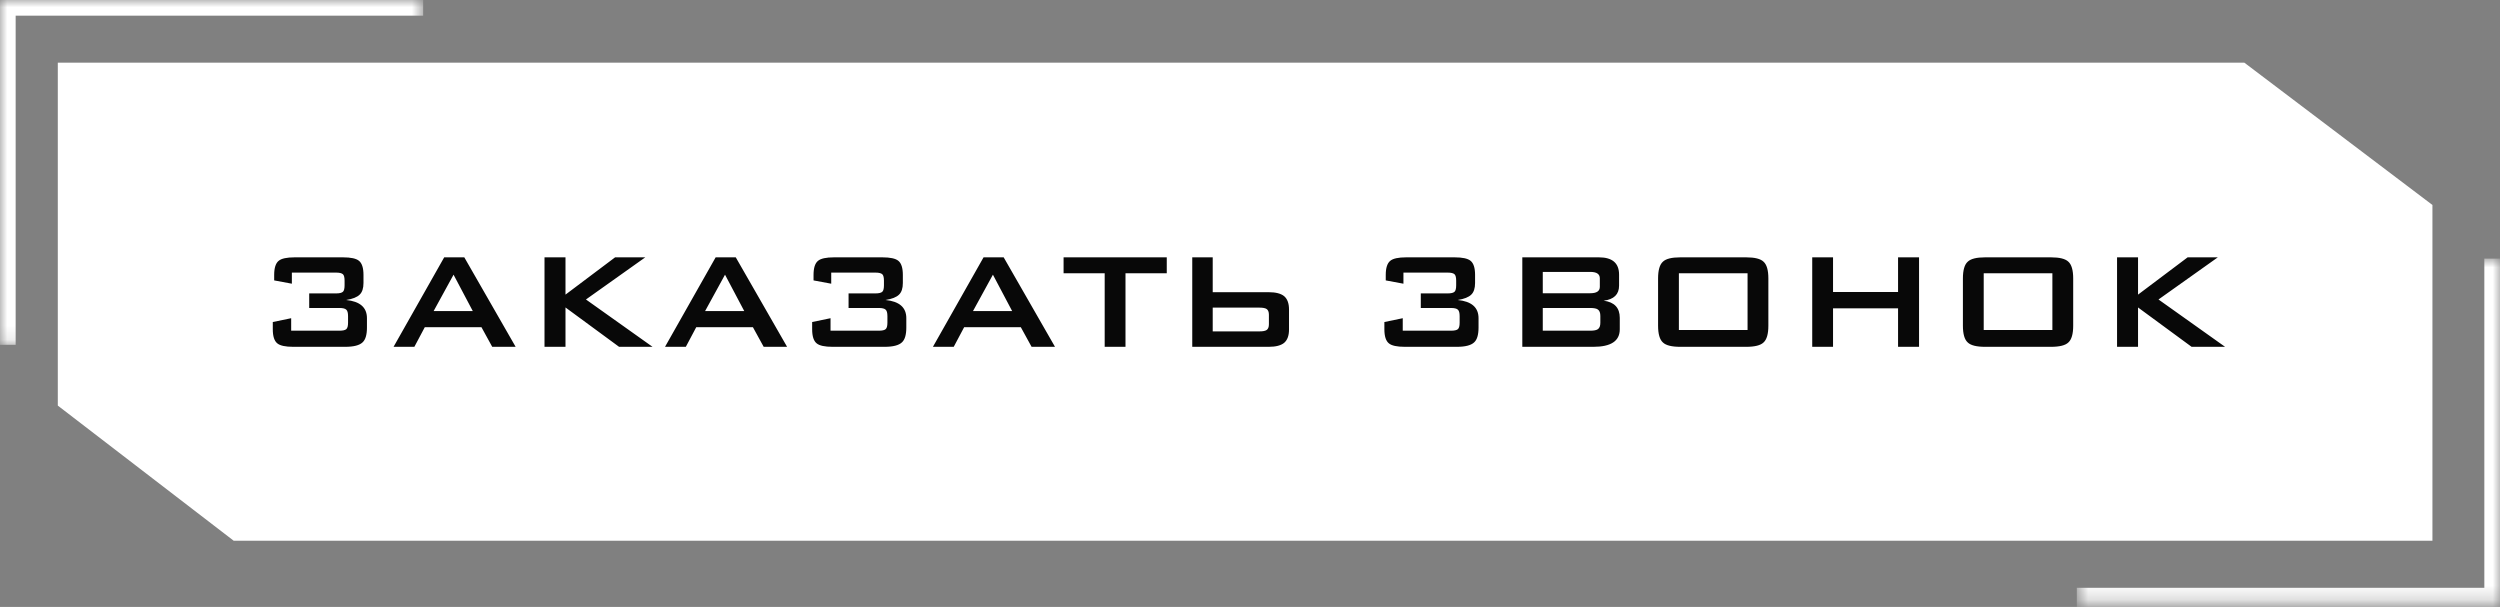
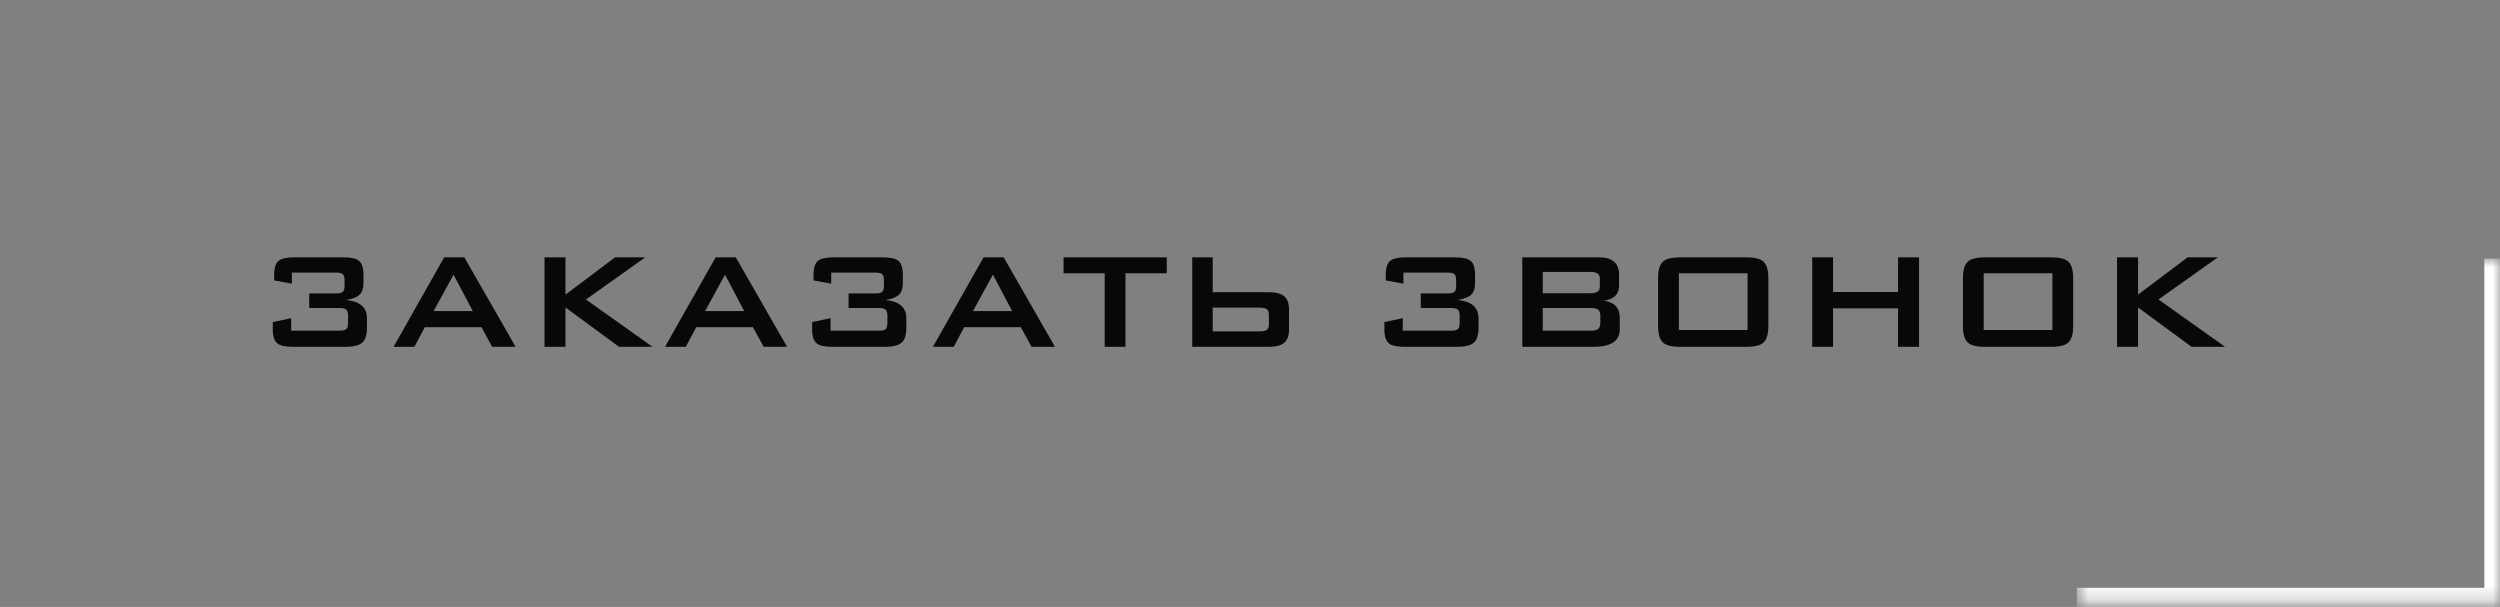
<svg xmlns="http://www.w3.org/2000/svg" width="173" height="42" viewBox="0 0 173 42" fill="none">
  <rect x="0" y="0" width="173" height="42" fill="#808080" stroke="none" />
-   <path d="M168.324 14.184L155.31 4.338L4 4.338V28.067L16.173 37.42H168.324V14.184Z" fill="white" />
  <path d="M20.293 24C19.749 24 19.381 23.92 19.189 23.76C18.981 23.592 18.877 23.268 18.877 22.788V22.284L20.149 22.02V22.884H23.485C23.725 22.884 23.885 22.848 23.965 22.776C24.045 22.704 24.085 22.556 24.085 22.332V21.876C24.085 21.652 24.045 21.504 23.965 21.432C23.885 21.352 23.725 21.312 23.485 21.312H21.397V20.304H23.257C23.497 20.304 23.657 20.264 23.737 20.184C23.809 20.112 23.845 19.964 23.845 19.74V19.428C23.845 19.204 23.809 19.056 23.737 18.984C23.657 18.904 23.497 18.864 23.257 18.864H20.197V19.632L18.973 19.404V19.02C18.973 18.54 19.077 18.216 19.285 18.048C19.477 17.888 19.845 17.808 20.389 17.808H23.737C24.281 17.808 24.649 17.888 24.841 18.048C25.049 18.216 25.153 18.54 25.153 19.02V19.584C25.153 19.952 25.065 20.22 24.889 20.388C24.713 20.564 24.401 20.688 23.953 20.76C24.913 20.856 25.393 21.276 25.393 22.02V22.668C25.393 23.164 25.293 23.504 25.093 23.688C24.877 23.896 24.477 24 23.893 24H20.293ZM30.738 17.808H32.13L35.682 24H34.062L33.318 22.644H29.394L28.674 24H27.234L30.738 17.808ZM32.718 21.528L31.386 19.008L30.006 21.528H32.718ZM37.68 17.808H39.132V20.388L42.564 17.808H44.652L40.548 20.724L45.156 24H42.84L39.132 21.276V24H37.68V17.808ZM49.523 17.808H50.915L54.467 24H52.847L52.103 22.644H48.179L47.459 24H46.019L49.523 17.808ZM51.503 21.528L50.171 19.008L48.791 21.528H51.503ZM57.617 24C57.073 24 56.705 23.92 56.513 23.76C56.305 23.592 56.201 23.268 56.201 22.788V22.284L57.473 22.02V22.884H60.809C61.049 22.884 61.209 22.848 61.289 22.776C61.369 22.704 61.409 22.556 61.409 22.332V21.876C61.409 21.652 61.369 21.504 61.289 21.432C61.209 21.352 61.049 21.312 60.809 21.312H58.721V20.304H60.581C60.821 20.304 60.981 20.264 61.061 20.184C61.133 20.112 61.169 19.964 61.169 19.74V19.428C61.169 19.204 61.133 19.056 61.061 18.984C60.981 18.904 60.821 18.864 60.581 18.864H57.521V19.632L56.297 19.404V19.02C56.297 18.54 56.401 18.216 56.609 18.048C56.801 17.888 57.169 17.808 57.713 17.808H61.061C61.605 17.808 61.973 17.888 62.165 18.048C62.373 18.216 62.477 18.54 62.477 19.02V19.584C62.477 19.952 62.389 20.22 62.213 20.388C62.037 20.564 61.725 20.688 61.277 20.76C62.237 20.856 62.717 21.276 62.717 22.02V22.668C62.717 23.164 62.617 23.504 62.417 23.688C62.201 23.896 61.801 24 61.217 24H57.617ZM68.062 17.808H69.454L73.006 24H71.386L70.642 22.644H66.718L65.998 24H64.558L68.062 17.808ZM70.042 21.528L68.71 19.008L67.33 21.528H70.042ZM77.884 24H76.444V18.912H73.6V17.808H80.74V18.912H77.884V24ZM82.504 17.808H83.92V20.22H87.796C88.284 20.22 88.64 20.312 88.864 20.496C89.088 20.688 89.2 20.996 89.2 21.42V22.8C89.2 23.224 89.088 23.532 88.864 23.724C88.64 23.908 88.284 24 87.796 24H82.504V17.808ZM87.16 22.932C87.392 22.932 87.556 22.9 87.652 22.836C87.756 22.764 87.808 22.632 87.808 22.44V21.78C87.808 21.588 87.756 21.456 87.652 21.384C87.556 21.32 87.392 21.288 87.16 21.288H83.92V22.932H87.16ZM97.215 24C96.671 24 96.302 23.92 96.111 23.76C95.903 23.592 95.799 23.268 95.799 22.788V22.284L97.07 22.02V22.884H100.407C100.647 22.884 100.807 22.848 100.887 22.776C100.967 22.704 101.007 22.556 101.007 22.332V21.876C101.007 21.652 100.967 21.504 100.887 21.432C100.807 21.352 100.647 21.312 100.407 21.312H98.319V20.304H100.179C100.419 20.304 100.579 20.264 100.659 20.184C100.731 20.112 100.767 19.964 100.767 19.74V19.428C100.767 19.204 100.731 19.056 100.659 18.984C100.579 18.904 100.419 18.864 100.179 18.864H97.118V19.632L95.894 19.404V19.02C95.894 18.54 95.999 18.216 96.207 18.048C96.398 17.888 96.766 17.808 97.311 17.808H100.659C101.203 17.808 101.571 17.888 101.763 18.048C101.971 18.216 102.075 18.54 102.075 19.02V19.584C102.075 19.952 101.987 20.22 101.811 20.388C101.635 20.564 101.323 20.688 100.875 20.76C101.835 20.856 102.315 21.276 102.315 22.02V22.668C102.315 23.164 102.215 23.504 102.015 23.688C101.799 23.896 101.399 24 100.815 24H97.215ZM105.344 17.808H110.648C111.576 17.808 112.04 18.208 112.04 19.008V19.764C112.04 20.372 111.684 20.72 110.972 20.808C111.716 20.904 112.088 21.3 112.088 21.996V22.788C112.088 23.596 111.48 24 110.264 24H105.344V17.808ZM106.76 21.312V22.884H110.048C110.304 22.884 110.48 22.848 110.576 22.776C110.688 22.696 110.744 22.548 110.744 22.332V21.864C110.744 21.648 110.688 21.5 110.576 21.42C110.48 21.348 110.304 21.312 110.048 21.312H106.76ZM106.76 18.816V20.292H110.048C110.488 20.292 110.708 20.144 110.708 19.848V19.26C110.708 18.964 110.488 18.816 110.048 18.816H106.76ZM120.931 22.836V18.912H116.179V22.836H120.931ZM114.739 19.272C114.739 18.696 114.851 18.308 115.075 18.108C115.283 17.908 115.683 17.808 116.275 17.808H120.835C121.427 17.808 121.827 17.908 122.035 18.108C122.259 18.308 122.371 18.696 122.371 19.272V22.536C122.371 23.112 122.259 23.5 122.035 23.7C121.827 23.9 121.427 24 120.835 24H116.275C115.683 24 115.283 23.9 115.075 23.7C114.851 23.5 114.739 23.112 114.739 22.536V19.272ZM125.406 17.808H126.846V20.208H131.346V17.808H132.798V24H131.346V21.336H126.846V24H125.406V17.808ZM142.025 22.836V18.912H137.273V22.836H142.025ZM135.833 19.272C135.833 18.696 135.945 18.308 136.169 18.108C136.377 17.908 136.777 17.808 137.369 17.808H141.929C142.521 17.808 142.921 17.908 143.129 18.108C143.353 18.308 143.465 18.696 143.465 19.272V22.536C143.465 23.112 143.353 23.5 143.129 23.7C142.921 23.9 142.521 24 141.929 24H137.369C136.777 24 136.377 23.9 136.169 23.7C135.945 23.5 135.833 23.112 135.833 22.536V19.272ZM146.5 17.808H147.952V20.388L151.384 17.808H153.472L149.368 20.724L153.976 24H151.66L147.952 21.276V24H146.5V17.808Z" fill="#080808" />
  <mask id="mask0_119_37" style="mask-type:luminance" maskUnits="userSpaceOnUse" x="0" y="0" width="30" height="24">
-     <path d="M29.285 1.2801e-06V23.862H0L1.04305e-06 0L29.285 1.2801e-06Z" fill="white" />
-   </mask>
+     </mask>
  <g mask="url(#mask0_119_37)">
    <path d="M-0.001 -0V-1.085H-1.086V-0H-0.001ZM1.083 23.862V-0L-1.086 -0V23.862H1.083ZM-0.001 1.084H29.284V-1.085H-0.001V1.084Z" fill="white" />
  </g>
  <mask id="mask1_119_37" style="mask-type:luminance" maskUnits="userSpaceOnUse" x="143" y="17" width="30" height="25">
    <path d="M143.715 41.759V17.897H173V41.759H143.715Z" fill="white" />
  </mask>
  <g mask="url(#mask1_119_37)">
    <path d="M173 41.759V42.844H174.085V41.759H173ZM171.916 17.897V41.759H174.085V17.897H171.916ZM173 40.675H143.715V42.844H173V40.675Z" fill="white" />
  </g>
</svg>